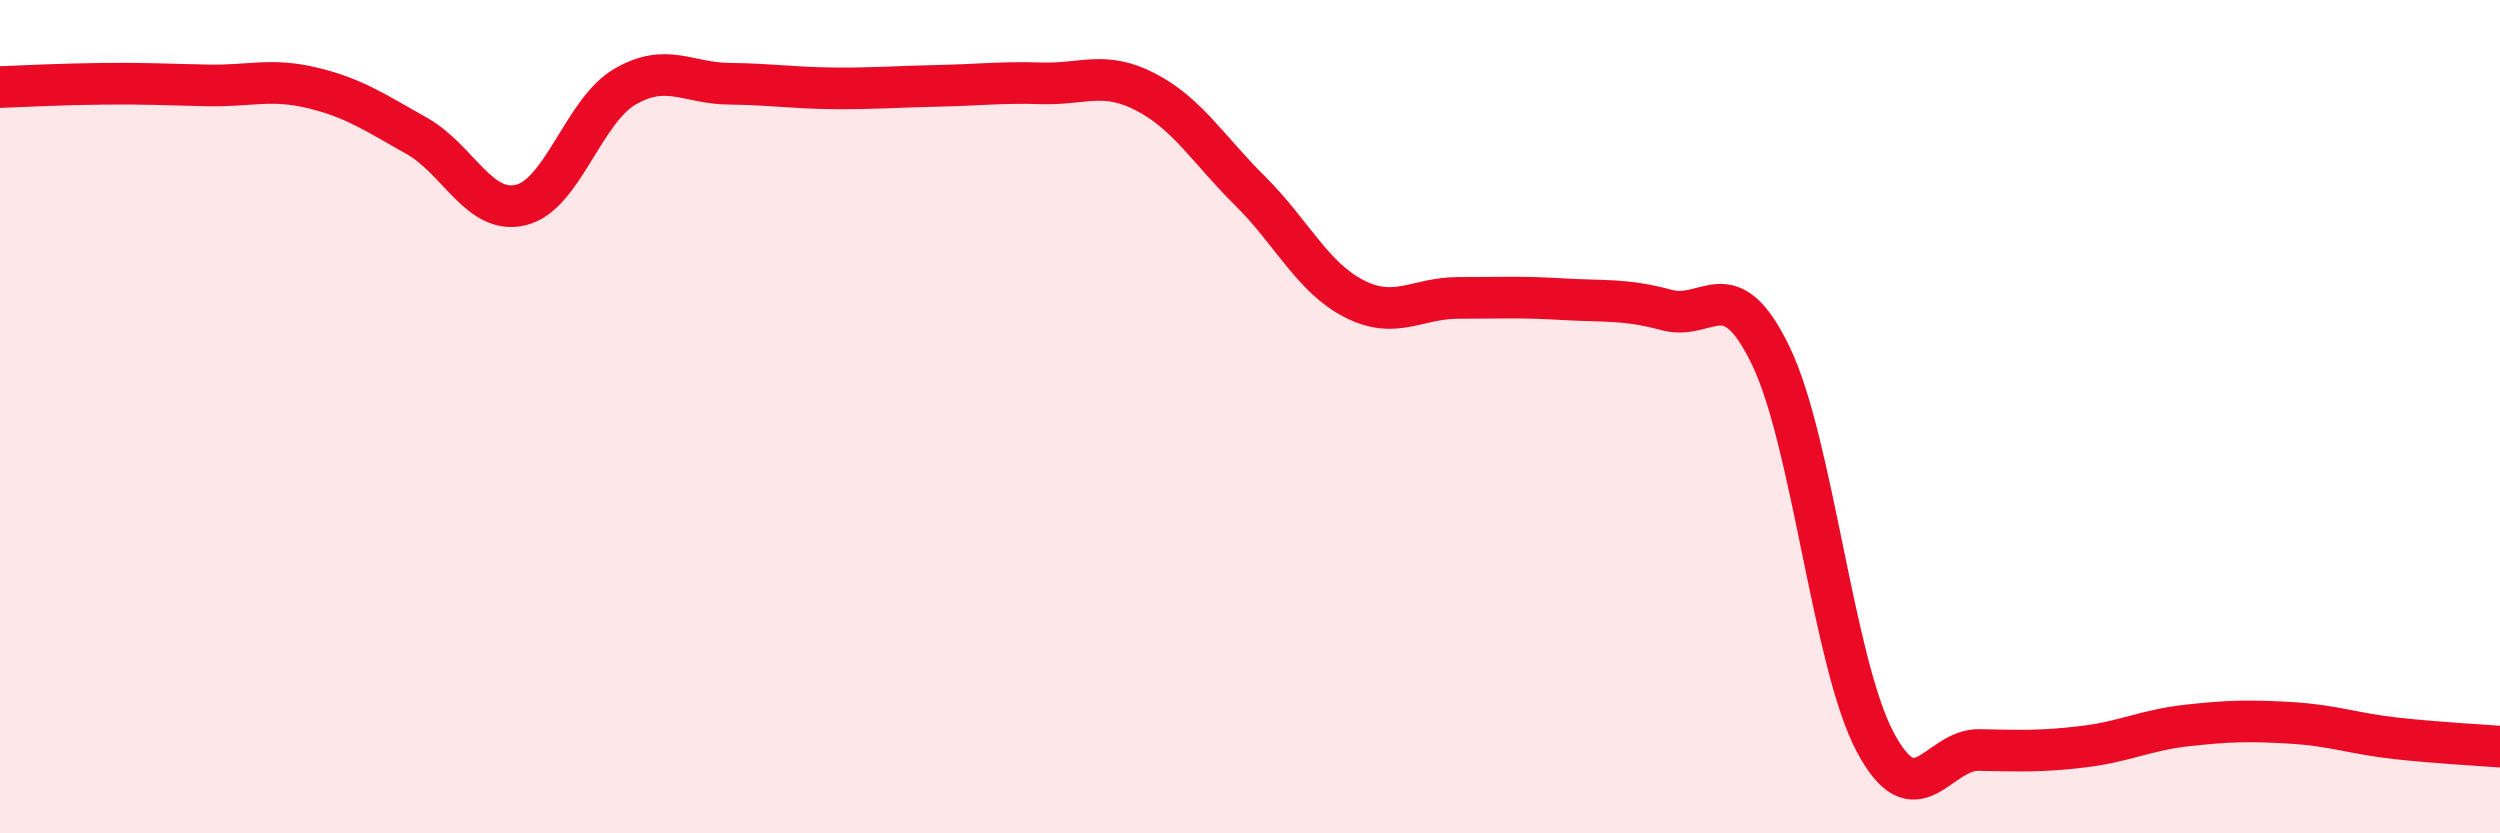
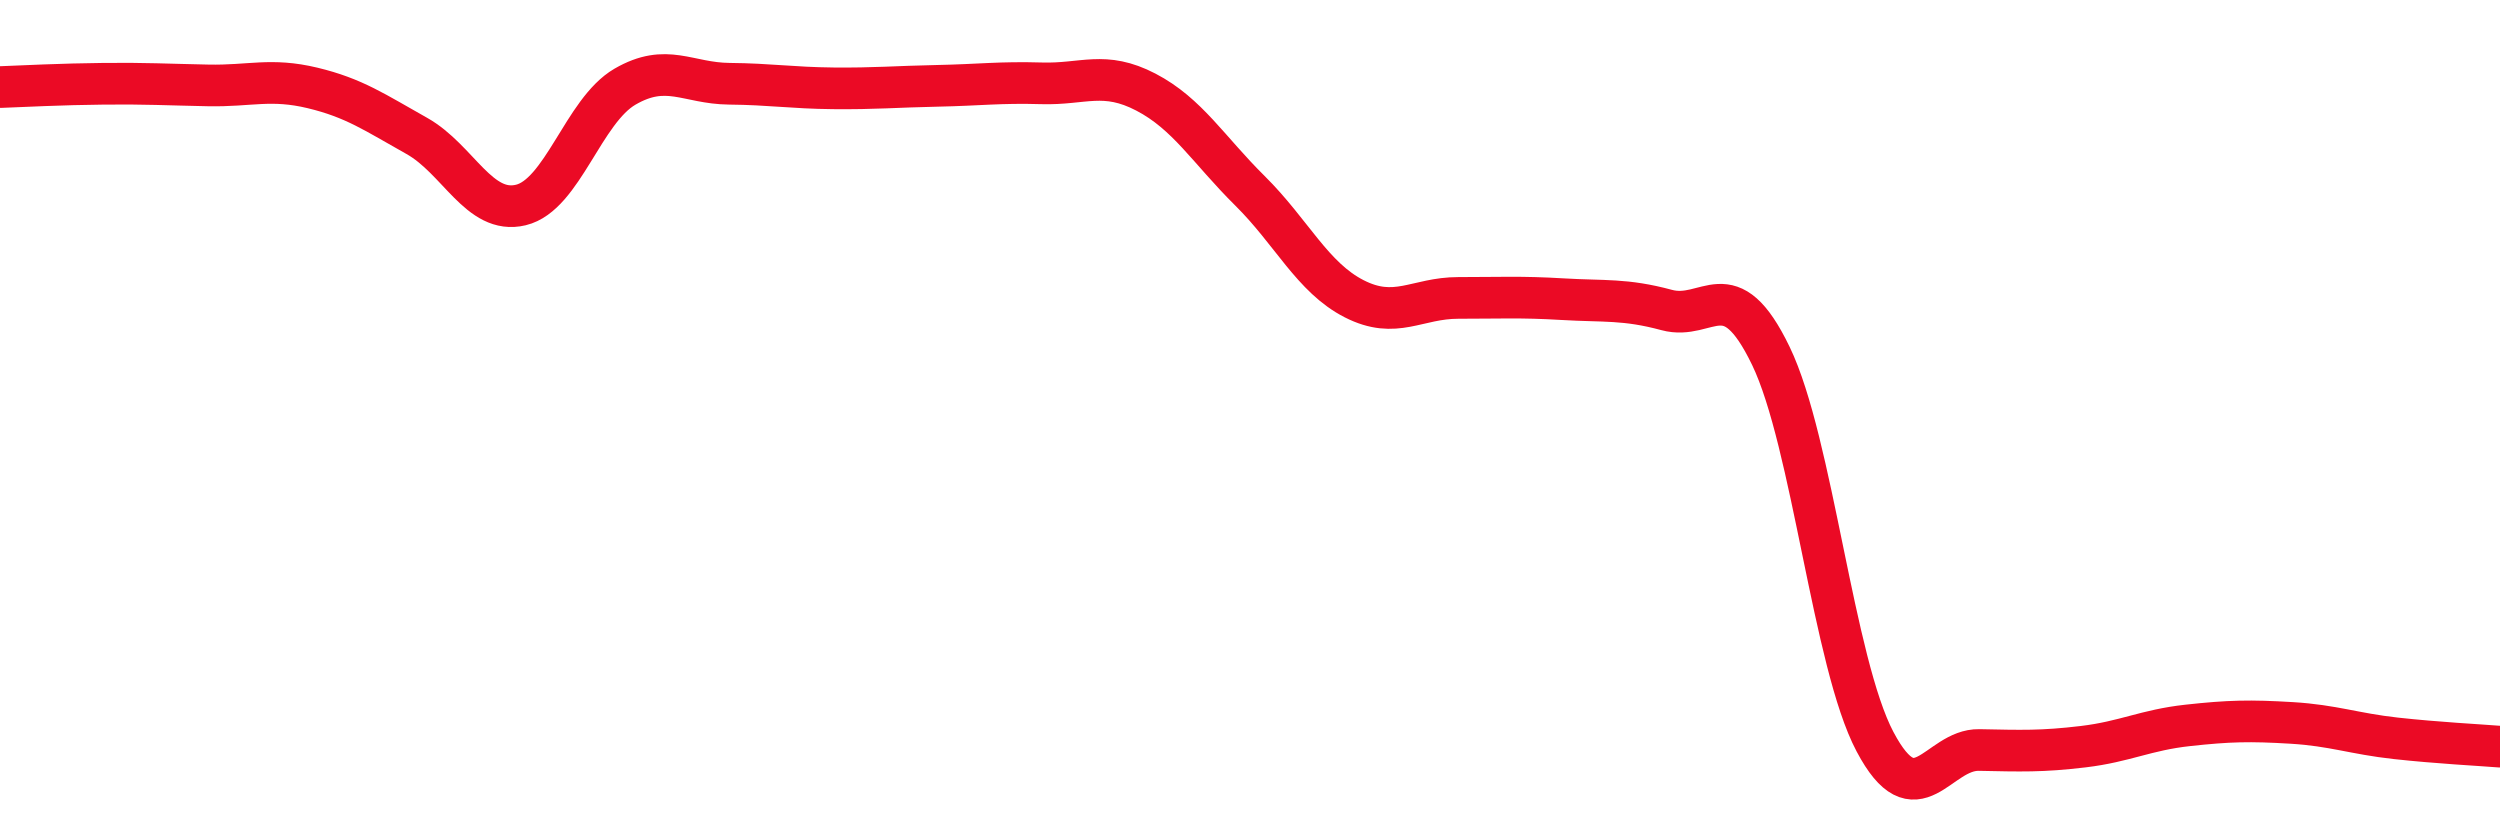
<svg xmlns="http://www.w3.org/2000/svg" width="60" height="20" viewBox="0 0 60 20">
-   <path d="M 0,2.09 C 0.5,2.07 1.5,2.02 2.5,2.01 C 3.5,2 4,2.03 5,2.05 C 6,2.07 6.5,1.87 7.5,2.11 C 8.5,2.35 9,2.7 10,3.26 C 11,3.82 11.5,5.16 12.5,4.92 C 13.5,4.68 14,2.66 15,2.08 C 16,1.5 16.5,2 17.5,2.01 C 18.5,2.02 19,2.11 20,2.12 C 21,2.13 21.5,2.08 22.5,2.06 C 23.5,2.04 24,1.97 25,2 C 26,2.03 26.5,1.69 27.5,2.21 C 28.5,2.73 29,3.59 30,4.58 C 31,5.57 31.5,6.66 32.5,7.17 C 33.5,7.68 34,7.15 35,7.15 C 36,7.15 36.5,7.12 37.5,7.18 C 38.5,7.24 39,7.17 40,7.44 C 41,7.71 41.5,6.47 42.5,8.54 C 43.5,10.61 44,15.91 45,17.8 C 46,19.69 46.5,17.98 47.5,18 C 48.5,18.02 49,18.04 50,17.92 C 51,17.8 51.5,17.52 52.5,17.41 C 53.5,17.3 54,17.29 55,17.35 C 56,17.41 56.5,17.61 57.5,17.72 C 58.5,17.83 59.5,17.88 60,17.92L60 20L0 20Z" fill="#EB0A25" opacity="0.1" stroke-linecap="round" stroke-linejoin="round" />
  <path d="M 0,2.09 C 0.5,2.07 1.5,2.02 2.5,2.01 C 3.5,2 4,2.03 5,2.05 C 6,2.07 6.5,1.87 7.5,2.11 C 8.5,2.35 9,2.7 10,3.26 C 11,3.82 11.5,5.16 12.5,4.92 C 13.5,4.68 14,2.66 15,2.08 C 16,1.5 16.5,2 17.5,2.01 C 18.5,2.02 19,2.11 20,2.12 C 21,2.13 21.5,2.08 22.5,2.06 C 23.5,2.04 24,1.97 25,2 C 26,2.03 26.5,1.69 27.5,2.21 C 28.5,2.73 29,3.59 30,4.58 C 31,5.57 31.5,6.66 32.5,7.17 C 33.5,7.68 34,7.15 35,7.15 C 36,7.15 36.5,7.12 37.5,7.18 C 38.5,7.24 39,7.17 40,7.44 C 41,7.71 41.5,6.47 42.5,8.54 C 43.5,10.61 44,15.91 45,17.8 C 46,19.69 46.5,17.98 47.5,18 C 48.5,18.02 49,18.04 50,17.92 C 51,17.8 51.5,17.52 52.5,17.41 C 53.5,17.3 54,17.29 55,17.35 C 56,17.41 56.5,17.61 57.5,17.72 C 58.5,17.83 59.5,17.88 60,17.92" stroke="#EB0A25" stroke-width="1" fill="none" stroke-linecap="round" stroke-linejoin="round" />
</svg>